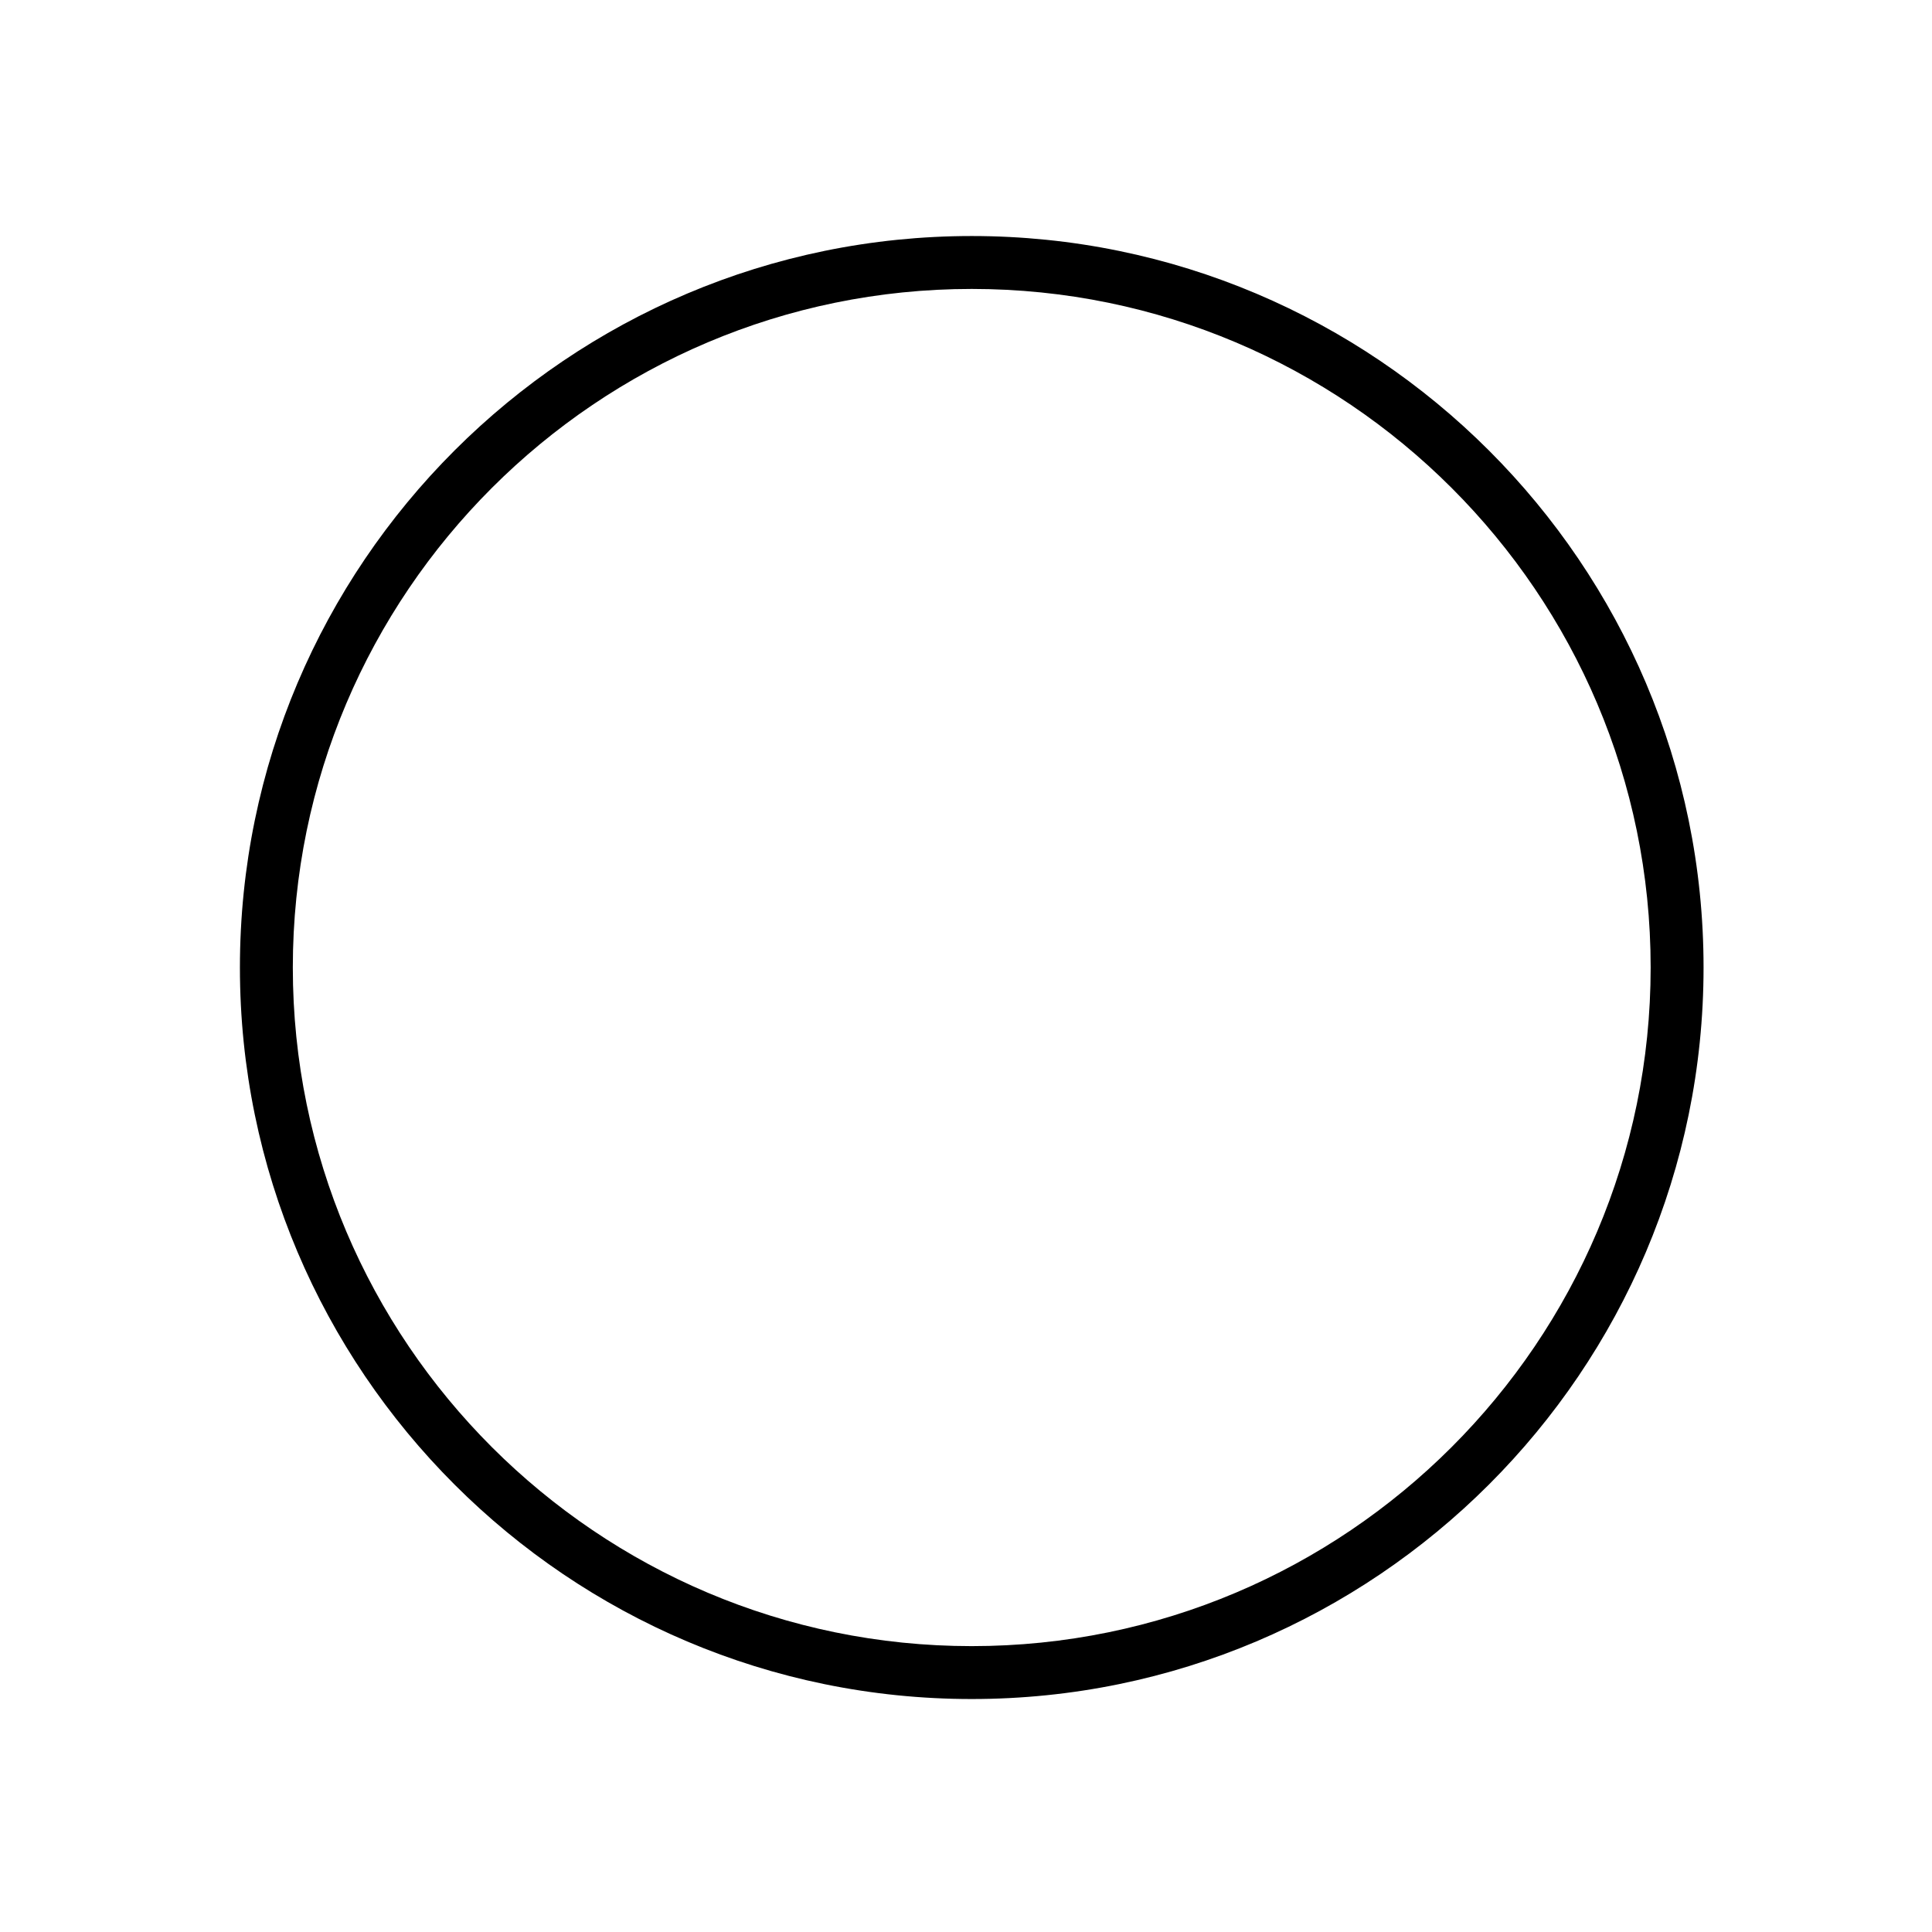
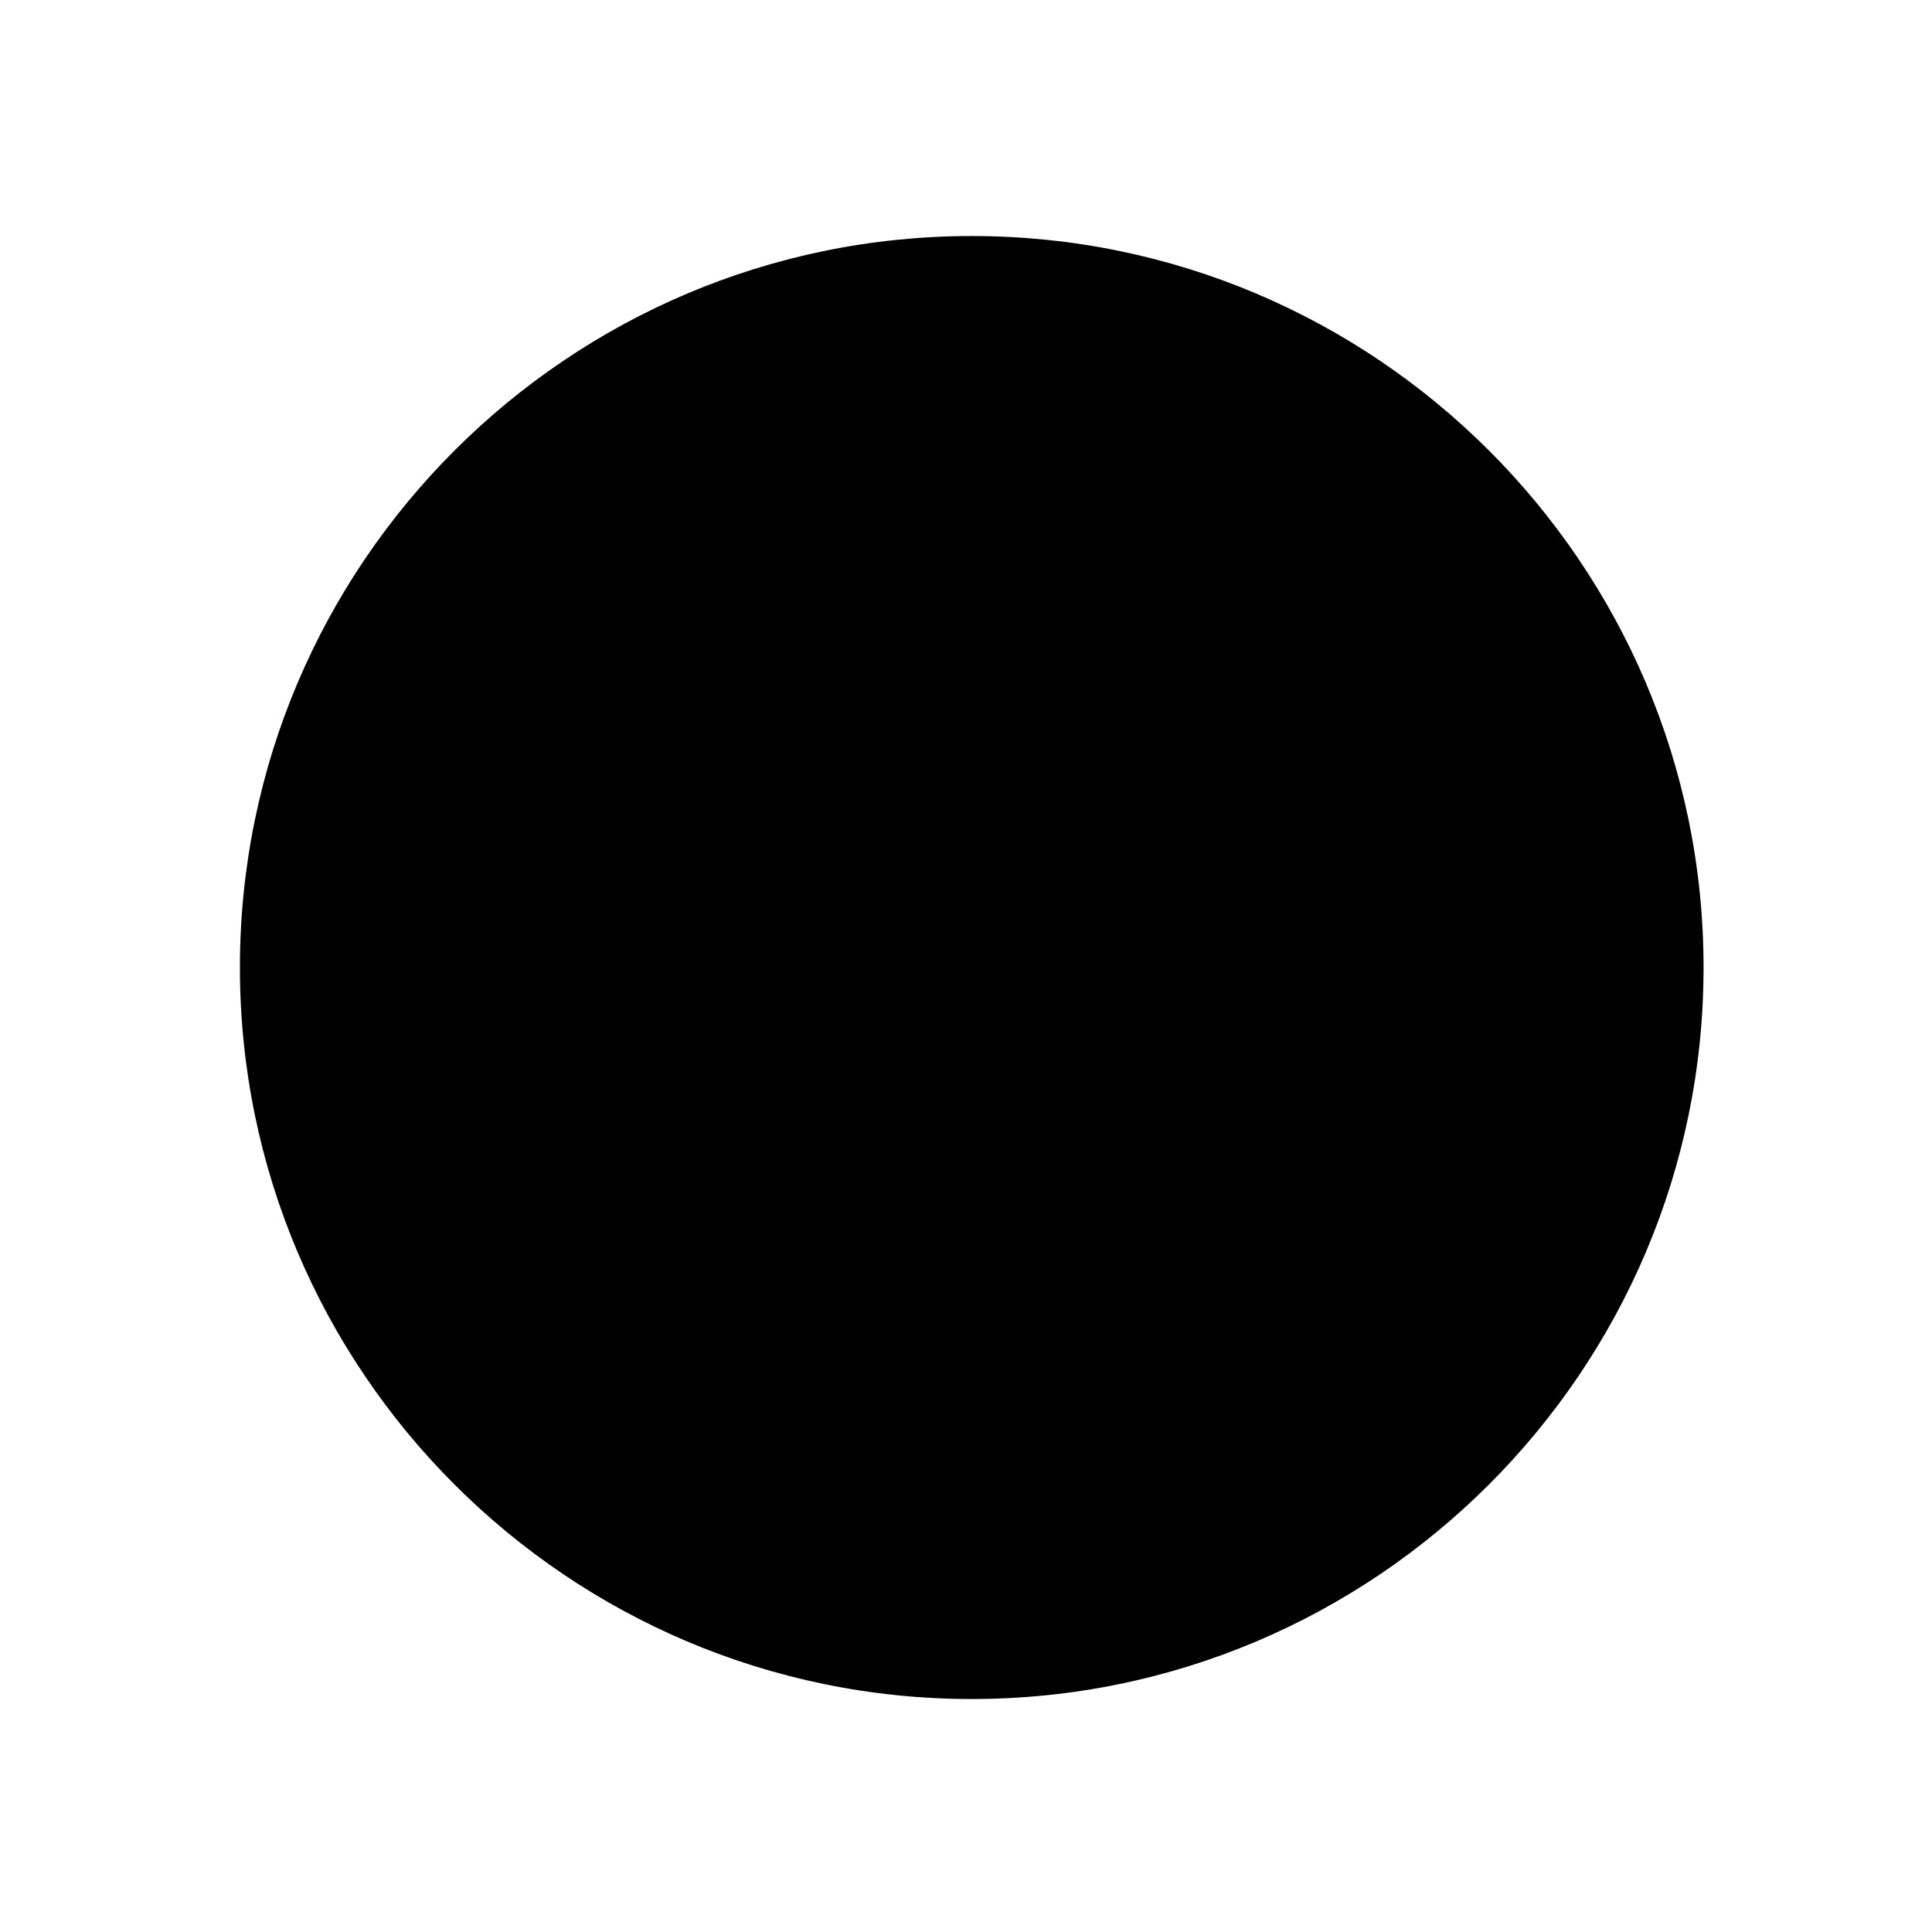
<svg xmlns="http://www.w3.org/2000/svg" fill="#000000" width="800px" height="800px" version="1.1" viewBox="144 144 512 512">
-   <path d="m401.52 594.26c-106.94 0-193.94-86.957-193.94-193.87 0-106.88 87.004-193.84 193.94-193.84 106.93 0 193.94 86.957 193.94 193.84 0 106.91-87.012 193.87-193.94 193.87zm0-373.69c-99.207 0-179.92 80.66-179.92 179.82 0 99.184 80.715 179.85 179.92 179.85 99.211 0 179.92-80.664 179.92-179.85 0.004-99.164-80.711-179.82-179.92-179.82z" />
+   <path d="m401.52 594.26c-106.94 0-193.94-86.957-193.94-193.87 0-106.88 87.004-193.84 193.94-193.84 106.93 0 193.94 86.957 193.94 193.84 0 106.91-87.012 193.87-193.94 193.87zm0-373.69z" />
</svg>